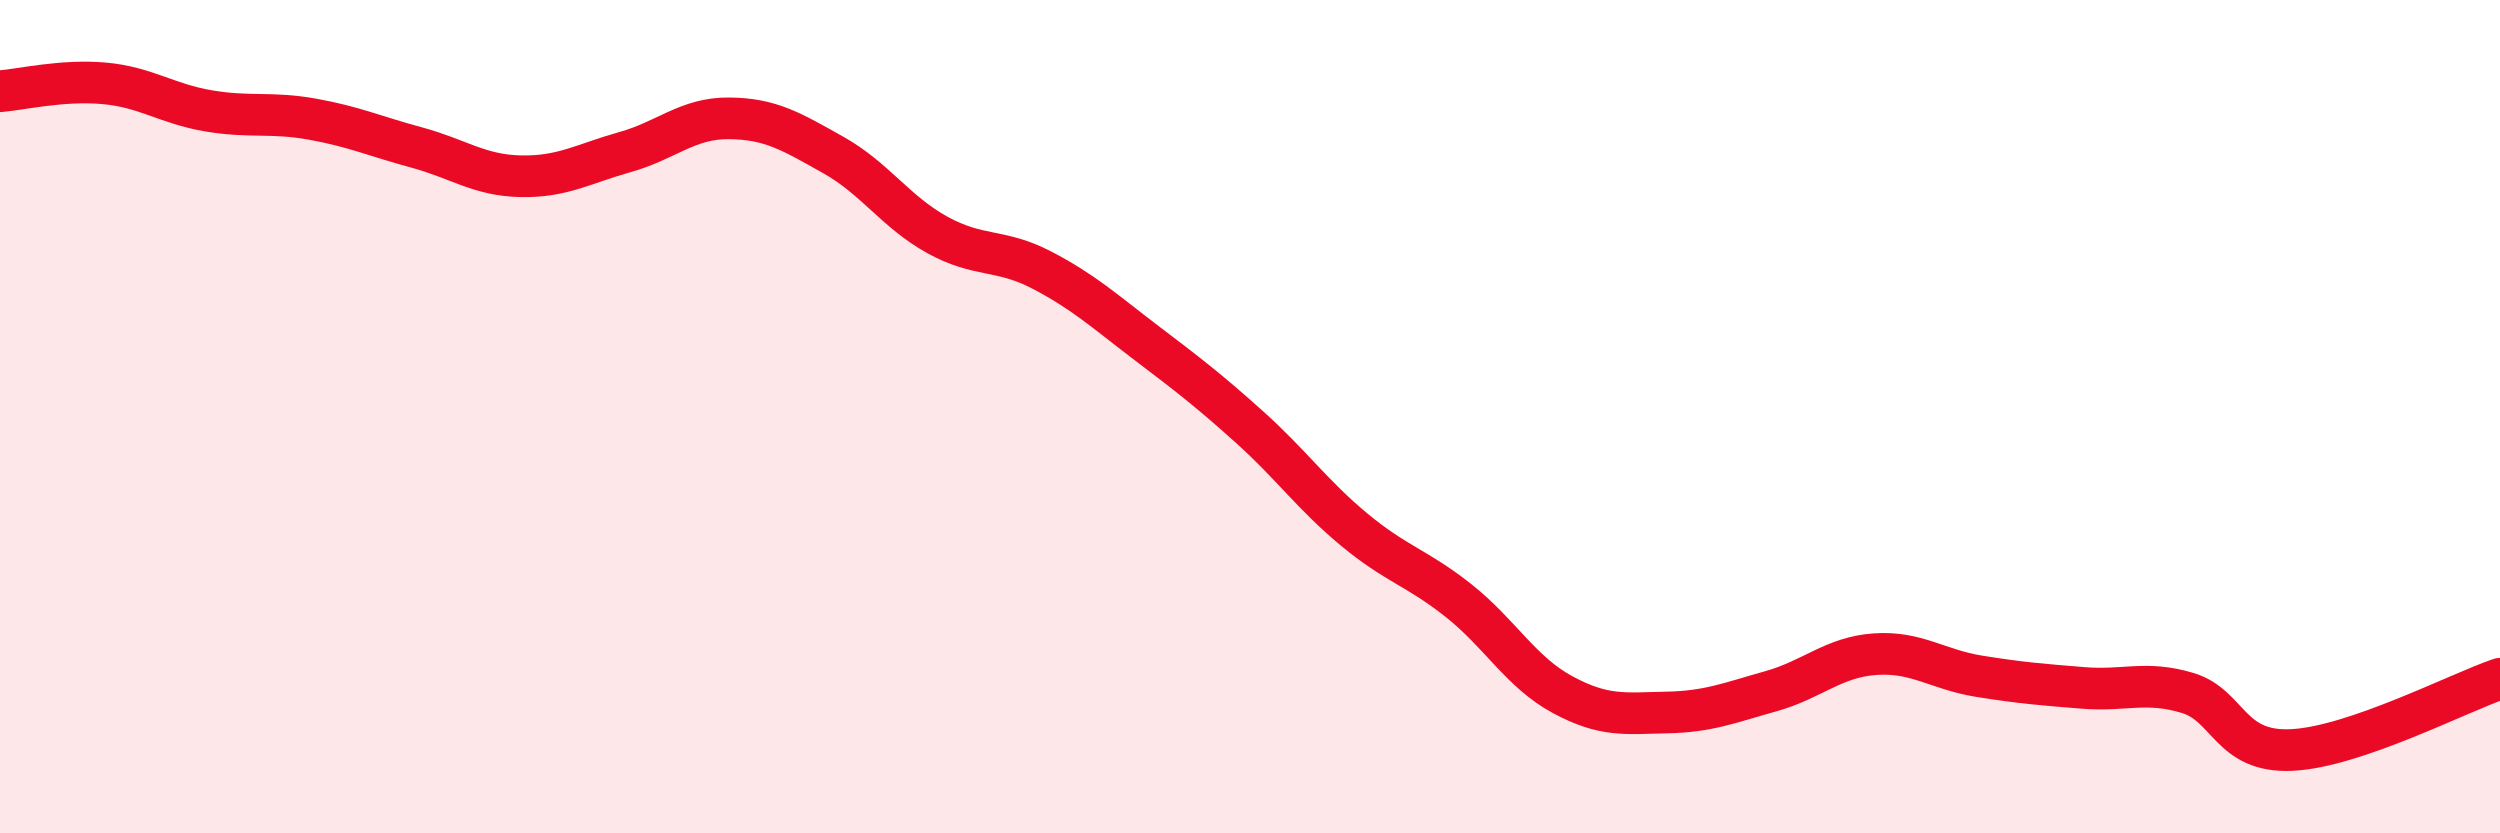
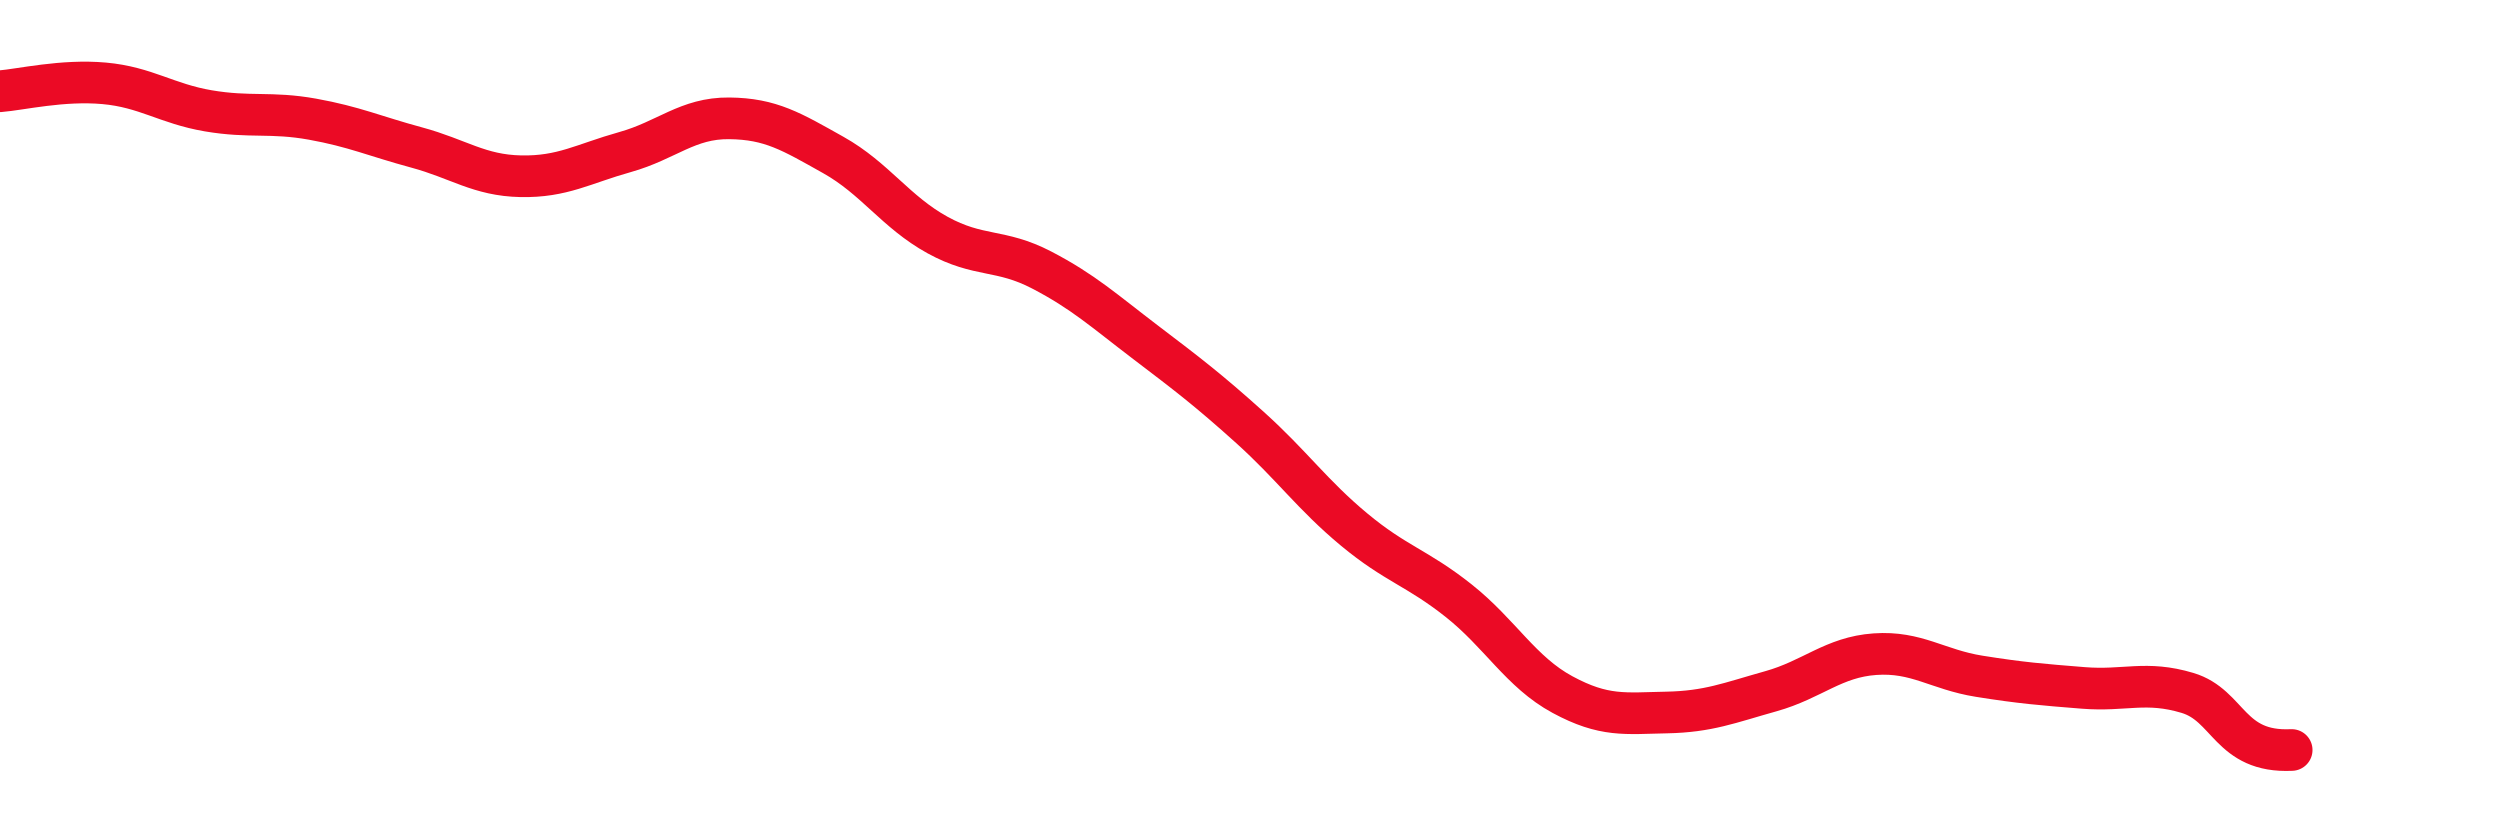
<svg xmlns="http://www.w3.org/2000/svg" width="60" height="20" viewBox="0 0 60 20">
-   <path d="M 0,2.19 C 0.5,2.15 1.5,1.91 2.5,2 C 3.5,2.09 4,2.49 5,2.66 C 6,2.83 6.5,2.68 7.5,2.86 C 8.5,3.04 9,3.27 10,3.54 C 11,3.81 11.5,4.21 12.5,4.23 C 13.5,4.25 14,3.93 15,3.65 C 16,3.37 16.5,2.83 17.5,2.84 C 18.5,2.85 19,3.16 20,3.72 C 21,4.28 21.5,5.09 22.5,5.64 C 23.5,6.19 24,5.96 25,6.48 C 26,7 26.5,7.46 27.5,8.22 C 28.5,8.98 29,9.36 30,10.26 C 31,11.16 31.5,11.88 32.5,12.71 C 33.5,13.54 34,13.62 35,14.41 C 36,15.2 36.5,16.13 37.5,16.67 C 38.5,17.21 39,17.12 40,17.1 C 41,17.08 41.5,16.87 42.5,16.59 C 43.5,16.31 44,15.77 45,15.7 C 46,15.63 46.5,16.07 47.5,16.23 C 48.5,16.39 49,16.43 50,16.51 C 51,16.59 51.5,16.33 52.5,16.63 C 53.5,16.93 53.5,18.07 55,18 C 56.5,17.93 59,16.63 60,16.29L60 20L0 20Z" fill="#EB0A25" opacity="0.1" stroke-linecap="round" stroke-linejoin="round" />
-   <path d="M 0,2.19 C 0.5,2.15 1.5,1.91 2.5,2 C 3.5,2.09 4,2.49 5,2.66 C 6,2.83 6.5,2.68 7.5,2.86 C 8.5,3.04 9,3.27 10,3.54 C 11,3.81 11.5,4.21 12.5,4.23 C 13.5,4.25 14,3.93 15,3.65 C 16,3.37 16.5,2.83 17.5,2.84 C 18.5,2.85 19,3.16 20,3.72 C 21,4.28 21.5,5.09 22.5,5.64 C 23.5,6.19 24,5.96 25,6.48 C 26,7 26.5,7.46 27.5,8.22 C 28.5,8.98 29,9.36 30,10.26 C 31,11.16 31.5,11.88 32.5,12.71 C 33.5,13.54 34,13.62 35,14.41 C 36,15.2 36.5,16.13 37.5,16.67 C 38.5,17.21 39,17.12 40,17.1 C 41,17.08 41.5,16.87 42.5,16.59 C 43.5,16.31 44,15.77 45,15.7 C 46,15.63 46.5,16.07 47.5,16.23 C 48.5,16.39 49,16.43 50,16.51 C 51,16.59 51.5,16.33 52.5,16.63 C 53.5,16.93 53.5,18.07 55,18 C 56.5,17.93 59,16.63 60,16.29" stroke="#EB0A25" stroke-width="1" fill="none" stroke-linecap="round" stroke-linejoin="round" />
+   <path d="M 0,2.19 C 0.5,2.15 1.5,1.91 2.5,2 C 3.5,2.09 4,2.49 5,2.66 C 6,2.83 6.5,2.68 7.5,2.86 C 8.5,3.04 9,3.27 10,3.54 C 11,3.81 11.5,4.21 12.5,4.23 C 13.5,4.25 14,3.93 15,3.65 C 16,3.37 16.5,2.83 17.5,2.84 C 18.5,2.85 19,3.16 20,3.72 C 21,4.28 21.5,5.09 22.5,5.64 C 23.5,6.19 24,5.96 25,6.48 C 26,7 26.5,7.46 27.5,8.22 C 28.5,8.98 29,9.36 30,10.26 C 31,11.16 31.5,11.88 32.5,12.71 C 33.5,13.54 34,13.62 35,14.41 C 36,15.2 36.5,16.13 37.5,16.67 C 38.5,17.21 39,17.12 40,17.1 C 41,17.08 41.5,16.87 42.5,16.59 C 43.5,16.31 44,15.77 45,15.7 C 46,15.63 46.5,16.07 47.5,16.23 C 48.5,16.39 49,16.43 50,16.51 C 51,16.59 51.5,16.33 52.5,16.63 C 53.5,16.93 53.5,18.07 55,18 " stroke="#EB0A25" stroke-width="1" fill="none" stroke-linecap="round" stroke-linejoin="round" />
</svg>